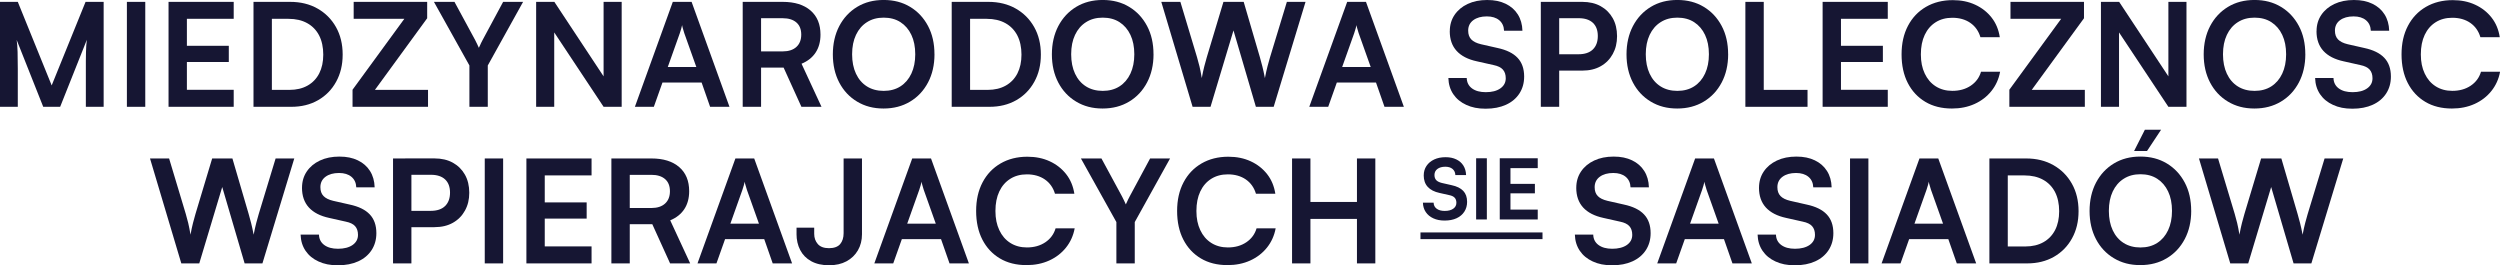
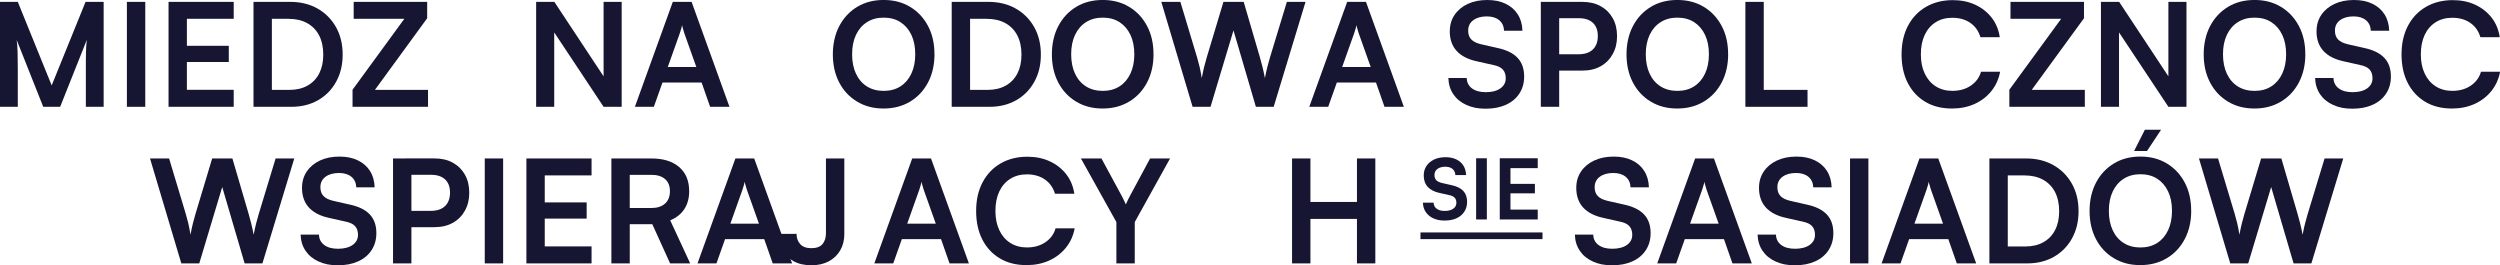
<svg xmlns="http://www.w3.org/2000/svg" id="Layer_1" viewBox="0 0 949.61 100.76">
  <defs>
    <style>.cls-1{fill:#161633;stroke-width:0px;}</style>
  </defs>
  <path class="cls-1" d="M6.76,40.57H0V.71h6.76l12.87,31.73L32.5.71h6.87v39.86h-6.76v-17.31c0-1.36.02-2.52.05-3.46.04-.94.07-1.78.11-2.51.04-.73.11-1.45.22-2.18l-10.14,25.46h-6.43L6.33,15.16c.18,1.2.3,2.73.35,4.58.05,1.85.08,4.03.08,6.54v14.29Z" />
  <path class="cls-1" d="M55.18.71v39.86h-6.98V.71h6.98Z" />
  <path class="cls-1" d="M88.77,40.57h-24.75V.71h24.75v6.43h-20.23l2.45-2.24v12.49h15.92v6.16h-15.92v12.81l-2.45-2.24h20.23v6.43Z" />
  <path class="cls-1" d="M110.63,40.57h-14.34V.71h13.96c3.93,0,7.38.85,10.36,2.54,2.98,1.69,5.32,4.03,7.01,7.03s2.54,6.48,2.54,10.44-.83,7.33-2.48,10.33-3.94,5.33-6.87,7.01-6.32,2.51-10.17,2.51ZM103.27,3.93v33.48l-3.33-3.27h10.03c2.65,0,4.94-.55,6.87-1.64,1.93-1.09,3.4-2.64,4.42-4.63,1.02-2,1.53-4.38,1.53-7.14s-.53-5.26-1.58-7.28c-1.05-2.02-2.56-3.57-4.53-4.66s-4.33-1.64-7.09-1.64h-9.65l3.33-3.22Z" />
  <path class="cls-1" d="M162.59,40.57h-28.68v-6.49l19.68-26.94h-19.25V.71h27.92v6.22l-19.85,27.21h20.17v6.43Z" />
-   <path class="cls-1" d="M178.3,24.86L164.83.71h7.8l7.85,14.5c.29.55.54,1.05.76,1.53.22.47.44.95.65,1.42.18-.33.33-.63.44-.93.11-.29.25-.59.41-.9.16-.31.35-.68.57-1.12l7.8-14.5h7.58l-13.41,24.16v15.7h-6.98v-15.7Z" />
  <path class="cls-1" d="M210.52,40.57h-6.87V.71h6.92l20.72,31.35h-2.02V.71h6.87v39.86h-6.87l-20.77-31.3h2.02v31.3Z" />
  <path class="cls-1" d="M248.36,40.57h-7.2L255.56.71h7.14l14.39,39.86h-7.36l-3.22-9.21h-14.88l-3.27,9.21ZM258.23,12.59l-4.58,12.87h10.85l-4.58-12.87c-.15-.54-.31-1.09-.49-1.64-.18-.54-.29-1.02-.33-1.42-.07.36-.19.83-.35,1.39-.16.56-.34,1.12-.52,1.66Z" />
-   <path class="cls-1" d="M289.09,40.57h-6.98V.71h15.21c4.51,0,8.02,1.09,10.55,3.27,2.53,2.18,3.79,5.24,3.79,9.16,0,2.65-.61,4.92-1.83,6.79-1.22,1.87-3.01,3.3-5.37,4.28l7.58,16.36h-7.63l-6.76-14.89h-8.56v14.89ZM289.09,6.92v12.6h8.23c2.22,0,3.94-.56,5.18-1.69,1.24-1.13,1.85-2.69,1.85-4.69s-.62-3.54-1.85-4.61c-1.24-1.07-2.96-1.61-5.18-1.61h-8.23Z" />
  <path class="cls-1" d="M354.96,20.61c0,4.04-.82,7.61-2.45,10.71-1.64,3.11-3.91,5.54-6.82,7.28-2.91,1.75-6.27,2.62-10.09,2.62s-7.12-.87-10.03-2.62c-2.91-1.74-5.17-4.16-6.79-7.25-1.62-3.09-2.43-6.65-2.43-10.69s.82-7.66,2.45-10.77c1.64-3.11,3.9-5.53,6.79-7.28,2.89-1.75,6.24-2.62,10.06-2.62s7.17.87,10.06,2.62c2.89,1.74,5.15,4.16,6.79,7.25s2.45,6.67,2.45,10.74ZM347.65,20.61c0-2.83-.49-5.29-1.47-7.36-.98-2.07-2.36-3.68-4.14-4.83-1.78-1.15-3.91-1.72-6.38-1.72s-4.55.57-6.35,1.72c-1.8,1.14-3.19,2.75-4.17,4.83-.98,2.07-1.47,4.53-1.47,7.36s.49,5.3,1.47,7.39c.98,2.09,2.37,3.7,4.17,4.83,1.8,1.13,3.92,1.69,6.35,1.69s4.6-.57,6.38-1.72c1.78-1.15,3.16-2.76,4.14-4.85.98-2.09,1.47-4.53,1.47-7.33Z" />
  <path class="cls-1" d="M375.84,40.57h-14.34V.71h13.96c3.93,0,7.38.85,10.36,2.54,2.98,1.69,5.32,4.03,7.01,7.03,1.69,3,2.54,6.48,2.54,10.44s-.83,7.33-2.48,10.33-3.94,5.33-6.87,7.01c-2.93,1.67-6.32,2.51-10.17,2.51ZM368.48,3.93v33.48l-3.33-3.27h10.03c2.65,0,4.94-.55,6.87-1.64,1.93-1.09,3.4-2.64,4.42-4.63,1.02-2,1.53-4.38,1.53-7.14s-.53-5.26-1.58-7.28c-1.05-2.02-2.56-3.57-4.53-4.66s-4.33-1.64-7.09-1.64h-9.65l3.33-3.22Z" />
  <path class="cls-1" d="M438.16,20.61c0,4.04-.82,7.61-2.45,10.71-1.64,3.11-3.91,5.54-6.82,7.28-2.91,1.75-6.27,2.62-10.09,2.62s-7.12-.87-10.03-2.62c-2.91-1.74-5.17-4.16-6.79-7.25-1.62-3.09-2.43-6.65-2.43-10.69s.82-7.66,2.45-10.77c1.64-3.11,3.9-5.53,6.79-7.28,2.89-1.75,6.24-2.62,10.06-2.62s7.17.87,10.06,2.62c2.89,1.74,5.15,4.16,6.79,7.25s2.45,6.67,2.45,10.74ZM430.86,20.61c0-2.83-.49-5.29-1.47-7.36-.98-2.07-2.36-3.68-4.14-4.83-1.78-1.15-3.91-1.72-6.38-1.72s-4.55.57-6.35,1.72c-1.8,1.14-3.19,2.75-4.17,4.83-.98,2.07-1.47,4.53-1.47,7.36s.49,5.3,1.47,7.39c.98,2.09,2.37,3.7,4.17,4.83,1.8,1.13,3.92,1.69,6.35,1.69s4.6-.57,6.38-1.72c1.78-1.15,3.16-2.76,4.14-4.85.98-2.09,1.47-4.53,1.47-7.33Z" />
  <path class="cls-1" d="M453,40.57L441.11.71h7.25l6.33,21.05c.33,1.09.64,2.25.93,3.46s.58,2.7.87,4.44c.33-1.78.64-3.26.95-4.44.31-1.18.63-2.33.95-3.46l6.33-21.05h7.69l6.16,21.05c.33,1.13.64,2.31.95,3.54.31,1.24.63,2.69.95,4.36.36-1.85.7-3.37,1.01-4.55.31-1.18.61-2.26.9-3.24l6.43-21.16h7.09l-12.1,39.86h-6.76l-8.51-29.01-8.72,29.01h-6.82Z" />
  <path class="cls-1" d="M504.52,40.57h-7.2L511.72.71h7.14l14.39,39.86h-7.36l-3.22-9.21h-14.89l-3.27,9.21ZM514.39,12.59l-4.58,12.87h10.85l-4.58-12.87c-.15-.54-.31-1.09-.49-1.64-.18-.54-.29-1.02-.33-1.42-.07.36-.19.83-.35,1.39-.16.56-.34,1.12-.52,1.66Z" />
  <path class="cls-1" d="M550.7,11.83c0-2.33.6-4.38,1.8-6.16,1.2-1.78,2.86-3.17,4.99-4.17,2.13-1,4.59-1.5,7.39-1.5s5.03.47,7.01,1.42c1.98.95,3.53,2.29,4.63,4.04,1.11,1.75,1.7,3.82,1.77,6.22h-6.98c-.07-1.71-.69-3.04-1.85-4.01-1.16-.96-2.73-1.44-4.69-1.44-2.15,0-3.86.48-5.15,1.44-1.29.96-1.94,2.28-1.94,3.95,0,1.42.39,2.54,1.17,3.35.78.82,2.01,1.43,3.68,1.83l6.27,1.42c3.42.73,5.96,1.97,7.63,3.74,1.67,1.76,2.51,4.14,2.51,7.12,0,2.44-.6,4.58-1.8,6.43-1.2,1.85-2.9,3.28-5.1,4.28-2.2,1-4.77,1.5-7.72,1.5s-5.25-.48-7.36-1.45c-2.11-.96-3.75-2.32-4.93-4.06s-1.81-3.8-1.88-6.16h6.98c.04,1.67.7,2.99,1.99,3.95,1.29.96,3.04,1.44,5.26,1.44,2.33,0,4.17-.48,5.53-1.44s2.04-2.24,2.04-3.84c0-1.38-.36-2.48-1.09-3.3-.73-.82-1.91-1.39-3.54-1.72l-6.33-1.42c-3.38-.73-5.94-2.04-7.69-3.95-1.75-1.91-2.62-4.41-2.62-7.5Z" />
  <path class="cls-1" d="M592.25.71v39.86h-6.98V.71h6.98ZM601.03,26.83h-10.47v-6.22h9c2.4,0,4.23-.61,5.48-1.83,1.25-1.22,1.88-2.92,1.88-5.1s-.63-3.85-1.88-5.02c-1.25-1.16-3.04-1.75-5.37-1.75h-9.76V.71h11.12c2.69,0,5.02.55,6.98,1.64,1.96,1.09,3.49,2.61,4.58,4.55,1.09,1.94,1.64,4.23,1.64,6.84s-.55,4.81-1.64,6.79c-1.09,1.98-2.62,3.53-4.58,4.63-1.96,1.11-4.29,1.66-6.98,1.66Z" />
  <path class="cls-1" d="M656.43,20.61c0,4.04-.82,7.61-2.45,10.71-1.64,3.11-3.91,5.54-6.82,7.28-2.91,1.75-6.27,2.62-10.09,2.62s-7.12-.87-10.03-2.62c-2.91-1.74-5.17-4.16-6.79-7.25-1.62-3.09-2.43-6.65-2.43-10.69s.82-7.66,2.45-10.77c1.64-3.11,3.9-5.53,6.79-7.28,2.89-1.75,6.24-2.62,10.06-2.62s7.17.87,10.06,2.62c2.89,1.74,5.15,4.16,6.79,7.25s2.45,6.67,2.45,10.74ZM649.12,20.61c0-2.83-.49-5.29-1.47-7.36-.98-2.07-2.36-3.68-4.14-4.83-1.78-1.15-3.91-1.72-6.38-1.72s-4.55.57-6.35,1.72c-1.8,1.14-3.19,2.75-4.17,4.83-.98,2.07-1.47,4.53-1.47,7.36s.49,5.3,1.47,7.39c.98,2.09,2.37,3.7,4.17,4.83,1.8,1.13,3.92,1.69,6.35,1.69s4.6-.57,6.38-1.72c1.78-1.15,3.16-2.76,4.14-4.85.98-2.09,1.47-4.53,1.47-7.33Z" />
  <path class="cls-1" d="M669.95.71v39.86h-6.98V.71h6.98ZM664.17,40.57v-6.43h22.41v6.43h-22.41Z" />
-   <path class="cls-1" d="M717.06,40.57h-24.75V.71h24.75v6.43h-20.23l2.45-2.24v12.49h15.92v6.16h-15.92v12.81l-2.45-2.24h20.23v6.43Z" />
  <path class="cls-1" d="M741.43,41.22c-3.89,0-7.26-.84-10.11-2.54s-5.07-4.07-6.65-7.14c-1.58-3.07-2.37-6.7-2.37-10.88s.81-7.76,2.43-10.85c1.62-3.09,3.9-5.49,6.84-7.2s6.34-2.56,10.2-2.56c3.16,0,6,.58,8.51,1.75,2.51,1.16,4.58,2.79,6.22,4.88,1.64,2.09,2.67,4.57,3.11,7.44h-7.36c-.69-2.33-1.97-4.13-3.84-5.43-1.87-1.29-4.15-1.94-6.84-1.94-2.4,0-4.5.56-6.3,1.69-1.8,1.13-3.19,2.73-4.17,4.8-.98,2.07-1.47,4.54-1.47,7.42s.49,5.19,1.47,7.28c.98,2.09,2.37,3.71,4.17,4.85,1.8,1.14,3.9,1.72,6.3,1.72,2.73,0,5.06-.65,7.01-1.96,1.94-1.31,3.24-3.07,3.9-5.29h7.25c-.51,2.76-1.61,5.2-3.3,7.31-1.69,2.11-3.82,3.75-6.38,4.91-2.56,1.16-5.42,1.74-8.59,1.74Z" />
  <path class="cls-1" d="M791.92,40.57h-28.68v-6.49l19.68-26.94h-19.25V.71h27.92v6.22l-19.85,27.21h20.17v6.43Z" />
  <path class="cls-1" d="M804.9,40.57h-6.87V.71h6.92l20.72,31.35h-2.02V.71h6.87v39.86h-6.87l-20.77-31.3h2.02v31.3Z" />
  <path class="cls-1" d="M875.67,20.61c0,4.04-.82,7.61-2.45,10.71-1.64,3.11-3.91,5.54-6.82,7.28-2.91,1.75-6.27,2.62-10.09,2.62s-7.12-.87-10.03-2.62c-2.91-1.74-5.17-4.16-6.79-7.25-1.62-3.09-2.43-6.65-2.43-10.69s.82-7.66,2.45-10.77c1.64-3.11,3.9-5.53,6.79-7.28,2.89-1.75,6.24-2.62,10.06-2.62s7.17.87,10.06,2.62c2.89,1.74,5.15,4.16,6.79,7.25s2.45,6.67,2.45,10.74ZM868.37,20.61c0-2.83-.49-5.29-1.47-7.36-.98-2.07-2.36-3.68-4.14-4.83-1.78-1.15-3.91-1.72-6.38-1.72s-4.55.57-6.35,1.72c-1.8,1.14-3.19,2.75-4.17,4.83-.98,2.07-1.47,4.53-1.47,7.36s.49,5.3,1.47,7.39c.98,2.09,2.37,3.7,4.17,4.83,1.8,1.13,3.92,1.69,6.35,1.69s4.6-.57,6.38-1.72c1.78-1.15,3.16-2.76,4.14-4.85.98-2.09,1.47-4.53,1.47-7.33Z" />
  <path class="cls-1" d="M879.93,11.83c0-2.33.6-4.38,1.8-6.16,1.2-1.78,2.86-3.17,4.99-4.17,2.13-1,4.59-1.5,7.39-1.5s5.03.47,7.01,1.42c1.98.95,3.53,2.29,4.63,4.04,1.11,1.75,1.7,3.82,1.77,6.22h-6.98c-.07-1.71-.69-3.04-1.85-4.01-1.16-.96-2.73-1.44-4.69-1.44-2.15,0-3.86.48-5.15,1.44-1.29.96-1.94,2.28-1.94,3.95,0,1.42.39,2.54,1.17,3.35.78.82,2.01,1.43,3.68,1.83l6.27,1.42c3.42.73,5.96,1.97,7.63,3.74,1.67,1.76,2.51,4.14,2.51,7.12,0,2.44-.6,4.58-1.8,6.43-1.2,1.85-2.9,3.28-5.1,4.28-2.2,1-4.77,1.5-7.72,1.5s-5.25-.48-7.36-1.45c-2.11-.96-3.75-2.32-4.93-4.06s-1.81-3.8-1.88-6.16h6.98c.04,1.67.7,2.99,1.99,3.95,1.29.96,3.04,1.44,5.26,1.44,2.33,0,4.17-.48,5.53-1.44s2.04-2.24,2.04-3.84c0-1.38-.36-2.48-1.09-3.3-.73-.82-1.91-1.39-3.54-1.72l-6.33-1.42c-3.38-.73-5.94-2.04-7.69-3.95-1.75-1.91-2.62-4.41-2.62-7.5Z" />
  <path class="cls-1" d="M931.34,41.22c-3.89,0-7.26-.84-10.11-2.54s-5.07-4.07-6.65-7.14c-1.58-3.07-2.37-6.7-2.37-10.88s.81-7.76,2.43-10.85c1.62-3.09,3.9-5.49,6.84-7.2s6.34-2.56,10.2-2.56c3.16,0,6,.58,8.51,1.75,2.51,1.16,4.58,2.79,6.22,4.88,1.64,2.09,2.67,4.57,3.11,7.44h-7.36c-.69-2.33-1.97-4.13-3.84-5.43-1.87-1.29-4.15-1.94-6.84-1.94-2.4,0-4.5.56-6.3,1.69-1.8,1.13-3.19,2.73-4.17,4.8-.98,2.07-1.47,4.54-1.47,7.42s.49,5.19,1.47,7.28c.98,2.09,2.37,3.71,4.17,4.85,1.8,1.14,3.9,1.72,6.3,1.72,2.73,0,5.06-.65,7.01-1.96,1.94-1.31,3.24-3.07,3.9-5.29h7.25c-.51,2.76-1.61,5.2-3.3,7.31-1.69,2.11-3.82,3.75-6.38,4.91-2.56,1.16-5.42,1.74-8.59,1.74Z" />
  <path class="cls-1" d="M540.8,66.6c0-1.36.35-2.55,1.05-3.59.7-1.04,1.67-1.85,2.91-2.43,1.24-.58,2.67-.87,4.31-.87s2.93.28,4.08.83c1.16.55,2.06,1.33,2.7,2.35s.99,2.23,1.03,3.62h-4.07c-.04-1-.4-1.77-1.08-2.34-.68-.56-1.59-.84-2.73-.84-1.25,0-2.25.28-3,.84-.75.56-1.13,1.33-1.13,2.3,0,.83.23,1.48.68,1.96.46.48,1.17.83,2.15,1.07l3.66.83c1.99.42,3.47,1.15,4.45,2.18.97,1.03,1.46,2.41,1.46,4.15,0,1.42-.35,2.67-1.05,3.75s-1.69,1.91-2.97,2.5c-1.28.58-2.78.87-4.5.87s-3.06-.28-4.29-.84c-1.23-.56-2.19-1.35-2.88-2.37-.69-1.02-1.05-2.21-1.1-3.59h4.07c.02.98.41,1.74,1.16,2.3.75.56,1.77.84,3.07.84,1.36,0,2.43-.28,3.23-.84.79-.56,1.19-1.31,1.19-2.24,0-.81-.21-1.45-.64-1.92s-1.11-.81-2.07-1l-3.69-.83c-1.97-.42-3.46-1.19-4.48-2.3-1.02-1.11-1.53-2.57-1.53-4.37Z" />
  <path class="cls-1" d="M564.77,60.12v23.24h-4.07v-23.24h4.07Z" />
  <path class="cls-1" d="M584.1,83.36h-14.43v-23.24h14.43v3.75h-11.79l1.43-1.3v7.28h9.28v3.59h-9.28v7.47l-1.43-1.3h11.79v3.75Z" />
  <path class="cls-1" d="M539.56,90.83v-2.54h46.35v2.54h-46.35Z" />
  <path class="cls-1" d="M68.87,100.05l-11.89-39.86h7.25l6.33,21.05c.33,1.09.64,2.25.93,3.46s.58,2.7.87,4.44c.33-1.78.64-3.26.95-4.44.31-1.18.63-2.33.95-3.46l6.33-21.05h7.69l6.16,21.05c.33,1.13.65,2.31.96,3.54.31,1.24.63,2.69.95,4.36.36-1.85.7-3.37,1.01-4.55.31-1.18.61-2.26.9-3.24l6.43-21.16h7.09l-12.1,39.86h-6.76l-8.51-29.01-8.72,29.01h-6.82Z" />
  <path class="cls-1" d="M114.72,71.31c0-2.33.6-4.38,1.8-6.16,1.2-1.78,2.86-3.17,4.99-4.17,2.13-1,4.59-1.5,7.39-1.5s5.03.47,7.01,1.42c1.98.95,3.53,2.29,4.63,4.04,1.11,1.75,1.7,3.82,1.77,6.22h-6.98c-.07-1.71-.69-3.04-1.85-4.01-1.16-.96-2.73-1.44-4.69-1.44-2.15,0-3.86.48-5.15,1.44-1.29.96-1.94,2.28-1.94,3.95,0,1.42.39,2.54,1.17,3.35.78.82,2.01,1.43,3.68,1.83l6.27,1.42c3.42.73,5.96,1.97,7.63,3.74,1.67,1.76,2.51,4.14,2.51,7.12,0,2.44-.6,4.58-1.8,6.43-1.2,1.85-2.9,3.28-5.1,4.28-2.2,1-4.77,1.5-7.71,1.5s-5.25-.48-7.36-1.45c-2.11-.96-3.75-2.32-4.93-4.06-1.18-1.75-1.81-3.8-1.88-6.16h6.98c.04,1.67.7,2.99,1.99,3.95,1.29.96,3.04,1.44,5.26,1.44s4.17-.48,5.53-1.44,2.04-2.24,2.04-3.84c0-1.38-.36-2.48-1.09-3.3-.73-.82-1.91-1.39-3.54-1.72l-6.33-1.42c-3.38-.73-5.94-2.04-7.69-3.95-1.74-1.91-2.62-4.41-2.62-7.5Z" />
  <path class="cls-1" d="M156.27,60.19v39.86h-6.98v-39.86h6.98ZM165.05,86.31h-10.47v-6.22h9c2.4,0,4.23-.61,5.48-1.83,1.25-1.22,1.88-2.92,1.88-5.1s-.63-3.85-1.88-5.02c-1.25-1.16-3.04-1.75-5.37-1.75h-9.76v-6.22h11.12c2.69,0,5.02.55,6.98,1.64,1.96,1.09,3.49,2.61,4.58,4.55s1.64,4.23,1.64,6.84-.54,4.81-1.64,6.79c-1.09,1.98-2.62,3.53-4.58,4.63-1.96,1.11-4.29,1.66-6.98,1.66Z" />
  <path class="cls-1" d="M191.11,60.19v39.86h-6.98v-39.86h6.98Z" />
  <path class="cls-1" d="M224.7,100.05h-24.75v-39.86h24.75v6.43h-20.23l2.45-2.24v12.49h15.92v6.16h-15.92v12.81l-2.45-2.24h20.23v6.43Z" />
  <path class="cls-1" d="M239.21,100.05h-6.98v-39.86h15.21c4.51,0,8.02,1.09,10.55,3.27,2.53,2.18,3.79,5.24,3.79,9.16,0,2.65-.61,4.92-1.83,6.79-1.22,1.87-3.01,3.3-5.37,4.28l7.58,16.36h-7.63l-6.76-14.89h-8.56v14.89ZM239.21,66.41v12.6h8.23c2.22,0,3.94-.56,5.18-1.69,1.24-1.13,1.85-2.69,1.85-4.69s-.62-3.54-1.85-4.61c-1.24-1.07-2.96-1.61-5.18-1.61h-8.23Z" />
  <path class="cls-1" d="M272.14,100.05h-7.2l14.4-39.86h7.14l14.39,39.86h-7.36l-3.22-9.21h-14.88l-3.27,9.21ZM282.01,72.08l-4.58,12.87h10.85l-4.58-12.87c-.15-.54-.31-1.09-.49-1.64-.18-.54-.29-1.02-.33-1.42-.07.36-.19.83-.35,1.39-.16.56-.34,1.12-.52,1.66Z" />
-   <path class="cls-1" d="M302.56,88.82v-2.34h6.71v2.34c0,1.53.45,2.82,1.36,3.87s2.33,1.58,4.25,1.58,3.38-.52,4.25-1.55c.87-1.04,1.31-2.41,1.31-4.12v-28.41h6.98v28.79c0,2.29-.52,4.33-1.55,6.11-1.04,1.78-2.48,3.17-4.34,4.17-1.85,1-4.05,1.5-6.6,1.5-2.69,0-4.96-.52-6.82-1.55s-3.24-2.45-4.17-4.25c-.93-1.8-1.39-3.84-1.39-6.13Z" />
+   <path class="cls-1" d="M302.56,88.82v-2.34v2.34c0,1.53.45,2.82,1.36,3.87s2.33,1.58,4.25,1.58,3.38-.52,4.25-1.55c.87-1.04,1.31-2.41,1.31-4.12v-28.41h6.98v28.79c0,2.29-.52,4.33-1.55,6.11-1.04,1.78-2.48,3.17-4.34,4.17-1.85,1-4.05,1.5-6.6,1.5-2.69,0-4.96-.52-6.82-1.55s-3.24-2.45-4.17-4.25c-.93-1.8-1.39-3.84-1.39-6.13Z" />
  <path class="cls-1" d="M339.31,100.05h-7.2l14.39-39.86h7.14l14.39,39.86h-7.36l-3.22-9.21h-14.89l-3.27,9.21ZM349.18,72.08l-4.58,12.87h10.85l-4.58-12.87c-.15-.54-.31-1.09-.49-1.64-.18-.54-.29-1.02-.33-1.42-.07.36-.19.83-.35,1.39-.16.56-.34,1.12-.52,1.66Z" />
  <path class="cls-1" d="M389.91,100.7c-3.89,0-7.26-.84-10.11-2.54s-5.07-4.07-6.65-7.14c-1.58-3.07-2.37-6.7-2.37-10.88s.81-7.76,2.43-10.85c1.62-3.09,3.9-5.49,6.84-7.2s6.34-2.56,10.2-2.56c3.16,0,6,.58,8.51,1.75,2.51,1.16,4.58,2.79,6.22,4.88,1.64,2.09,2.67,4.57,3.11,7.44h-7.36c-.69-2.33-1.97-4.13-3.84-5.43-1.87-1.29-4.15-1.94-6.84-1.94-2.4,0-4.5.56-6.3,1.69-1.8,1.13-3.19,2.73-4.17,4.8-.98,2.07-1.47,4.54-1.47,7.42s.49,5.19,1.47,7.28c.98,2.09,2.37,3.71,4.17,4.85,1.8,1.14,3.9,1.72,6.3,1.72,2.73,0,5.06-.65,7.01-1.96,1.94-1.31,3.24-3.07,3.9-5.29h7.25c-.51,2.76-1.61,5.2-3.3,7.31-1.69,2.11-3.82,3.75-6.38,4.91-2.56,1.16-5.42,1.74-8.59,1.74Z" />
  <path class="cls-1" d="M424.05,84.35l-13.47-24.16h7.8l7.85,14.5c.29.55.54,1.05.76,1.53.22.47.44.95.65,1.42.18-.33.33-.63.44-.93.11-.29.25-.59.41-.9.16-.31.35-.68.57-1.12l7.8-14.5h7.58l-13.41,24.16v15.7h-6.98v-15.7Z" />
-   <path class="cls-1" d="M466.25,100.7c-3.89,0-7.26-.84-10.11-2.54s-5.07-4.07-6.65-7.14c-1.58-3.07-2.37-6.7-2.37-10.88s.81-7.76,2.43-10.85c1.62-3.09,3.9-5.49,6.84-7.2s6.34-2.56,10.2-2.56c3.16,0,6,.58,8.51,1.75,2.51,1.16,4.58,2.79,6.22,4.88,1.64,2.09,2.67,4.57,3.11,7.44h-7.36c-.69-2.33-1.97-4.13-3.84-5.43-1.87-1.29-4.15-1.94-6.84-1.94-2.4,0-4.5.56-6.3,1.69-1.8,1.13-3.19,2.73-4.17,4.8-.98,2.07-1.47,4.54-1.47,7.42s.49,5.19,1.47,7.28c.98,2.09,2.37,3.71,4.17,4.85,1.8,1.14,3.9,1.72,6.3,1.72,2.73,0,5.06-.65,7.01-1.96,1.94-1.31,3.24-3.07,3.9-5.29h7.25c-.51,2.76-1.61,5.2-3.3,7.31-1.69,2.11-3.82,3.75-6.38,4.91-2.56,1.16-5.42,1.74-8.59,1.74Z" />
  <path class="cls-1" d="M497.76,100.05h-6.98v-39.86h6.98v16.52h17.67v-16.52h6.98v39.86h-6.98v-16.9h-17.67v16.9Z" />
  <path class="cls-1" d="M598.74,71.31c0-2.33.6-4.38,1.8-6.16,1.2-1.78,2.86-3.17,4.99-4.17,2.13-1,4.59-1.5,7.39-1.5s5.03.47,7.01,1.42c1.98.95,3.53,2.29,4.63,4.04,1.11,1.75,1.7,3.82,1.77,6.22h-6.98c-.07-1.71-.69-3.04-1.85-4.01-1.16-.96-2.73-1.44-4.69-1.44-2.15,0-3.86.48-5.15,1.44-1.29.96-1.94,2.28-1.94,3.95,0,1.42.39,2.54,1.17,3.35.78.82,2.01,1.43,3.68,1.83l6.27,1.42c3.42.73,5.96,1.97,7.63,3.74,1.67,1.76,2.51,4.14,2.51,7.12,0,2.44-.6,4.58-1.8,6.43-1.2,1.85-2.9,3.28-5.1,4.28-2.2,1-4.77,1.5-7.71,1.5s-5.25-.48-7.36-1.45c-2.11-.96-3.75-2.32-4.93-4.06-1.18-1.75-1.81-3.8-1.88-6.16h6.98c.04,1.67.7,2.99,1.99,3.95,1.29.96,3.04,1.44,5.26,1.44s4.17-.48,5.53-1.44,2.04-2.24,2.04-3.84c0-1.38-.36-2.48-1.09-3.3-.73-.82-1.91-1.39-3.54-1.72l-6.33-1.42c-3.38-.73-5.94-2.04-7.69-3.95-1.74-1.91-2.62-4.41-2.62-7.5Z" />
  <path class="cls-1" d="M636.69,100.05h-7.2l14.4-39.86h7.14l14.39,39.86h-7.36l-3.22-9.21h-14.88l-3.27,9.21ZM646.55,72.08l-4.58,12.87h10.85l-4.58-12.87c-.15-.54-.31-1.09-.49-1.64-.18-.54-.29-1.02-.33-1.42-.07.36-.19.83-.35,1.39-.16.56-.34,1.12-.52,1.66Z" />
  <path class="cls-1" d="M668.15,71.31c0-2.33.6-4.38,1.8-6.16,1.2-1.78,2.86-3.17,4.99-4.17,2.13-1,4.59-1.5,7.39-1.5s5.03.47,7.01,1.42c1.98.95,3.53,2.29,4.63,4.04,1.11,1.75,1.7,3.82,1.77,6.22h-6.98c-.07-1.71-.69-3.04-1.85-4.01-1.16-.96-2.73-1.44-4.69-1.44-2.15,0-3.86.48-5.15,1.44-1.29.96-1.94,2.28-1.94,3.95,0,1.42.39,2.54,1.17,3.35.78.82,2.01,1.43,3.68,1.83l6.27,1.42c3.42.73,5.96,1.97,7.63,3.74,1.67,1.76,2.51,4.14,2.51,7.12,0,2.44-.6,4.58-1.8,6.43-1.2,1.85-2.9,3.28-5.1,4.28-2.2,1-4.77,1.5-7.71,1.5s-5.25-.48-7.36-1.45c-2.11-.96-3.75-2.32-4.93-4.06-1.18-1.75-1.81-3.8-1.88-6.16h6.98c.04,1.67.7,2.99,1.99,3.95,1.29.96,3.04,1.44,5.26,1.44s4.17-.48,5.53-1.44,2.04-2.24,2.04-3.84c0-1.38-.36-2.48-1.09-3.3-.73-.82-1.91-1.39-3.54-1.72l-6.33-1.42c-3.38-.73-5.94-2.04-7.69-3.95-1.74-1.91-2.62-4.41-2.62-7.5Z" />
  <path class="cls-1" d="M709.7,60.19v39.86h-6.98v-39.86h6.98Z" />
  <path class="cls-1" d="M721.91,100.05h-7.2l14.39-39.86h7.14l14.4,39.86h-7.36l-3.22-9.21h-14.89l-3.27,9.21ZM731.78,72.08l-4.58,12.87h10.85l-4.58-12.87c-.15-.54-.31-1.09-.49-1.64-.18-.54-.29-1.02-.33-1.42-.07.36-.19.83-.35,1.39-.16.56-.34,1.12-.52,1.66Z" />
  <path class="cls-1" d="M770,100.05h-14.34v-39.86h13.96c3.93,0,7.38.85,10.36,2.54s5.32,4.03,7.01,7.03,2.54,6.48,2.54,10.44-.83,7.33-2.48,10.33c-1.65,3-3.94,5.33-6.87,7.01-2.93,1.67-6.32,2.51-10.17,2.51ZM762.64,63.41v33.48l-3.33-3.27h10.03c2.65,0,4.94-.55,6.87-1.64,1.93-1.09,3.4-2.64,4.42-4.63s1.53-4.38,1.53-7.14-.53-5.26-1.58-7.28c-1.05-2.02-2.56-3.57-4.53-4.66s-4.33-1.64-7.09-1.64h-9.65l3.33-3.22Z" />
  <path class="cls-1" d="M832.32,80.09c0,4.04-.82,7.61-2.45,10.71-1.64,3.11-3.91,5.54-6.82,7.28-2.91,1.75-6.27,2.62-10.09,2.62s-7.12-.87-10.03-2.62c-2.91-1.74-5.17-4.16-6.79-7.25-1.62-3.09-2.43-6.65-2.43-10.69s.82-7.66,2.45-10.77c1.64-3.11,3.9-5.53,6.79-7.28,2.89-1.75,6.24-2.62,10.06-2.62s7.17.87,10.06,2.62c2.89,1.74,5.15,4.16,6.79,7.25s2.45,6.67,2.45,10.74ZM825.02,80.09c0-2.83-.49-5.29-1.47-7.36-.98-2.07-2.36-3.68-4.14-4.83-1.78-1.15-3.91-1.72-6.38-1.72s-4.55.57-6.35,1.72c-1.8,1.14-3.19,2.75-4.17,4.83-.98,2.07-1.47,4.53-1.47,7.36s.49,5.3,1.47,7.39c.98,2.09,2.37,3.7,4.17,4.83,1.8,1.13,3.92,1.69,6.35,1.69s4.6-.57,6.38-1.72c1.78-1.15,3.16-2.76,4.14-4.85.98-2.09,1.47-4.53,1.47-7.33ZM820.87,49.29l-5.34,8.07h-4.91l4.09-8.07h6.16Z" />
  <path class="cls-1" d="M847.15,100.05l-11.89-39.86h7.25l6.33,21.05c.33,1.09.63,2.25.93,3.46.29,1.22.58,2.7.87,4.44.33-1.78.64-3.26.95-4.44.31-1.18.63-2.33.95-3.46l6.33-21.05h7.69l6.16,21.05c.33,1.13.64,2.31.96,3.54.31,1.24.63,2.69.95,4.36.36-1.85.7-3.37,1.01-4.55.31-1.18.61-2.26.9-3.24l6.44-21.16h7.09l-12.11,39.86h-6.76l-8.51-29.01-8.72,29.01h-6.82Z" />
</svg>